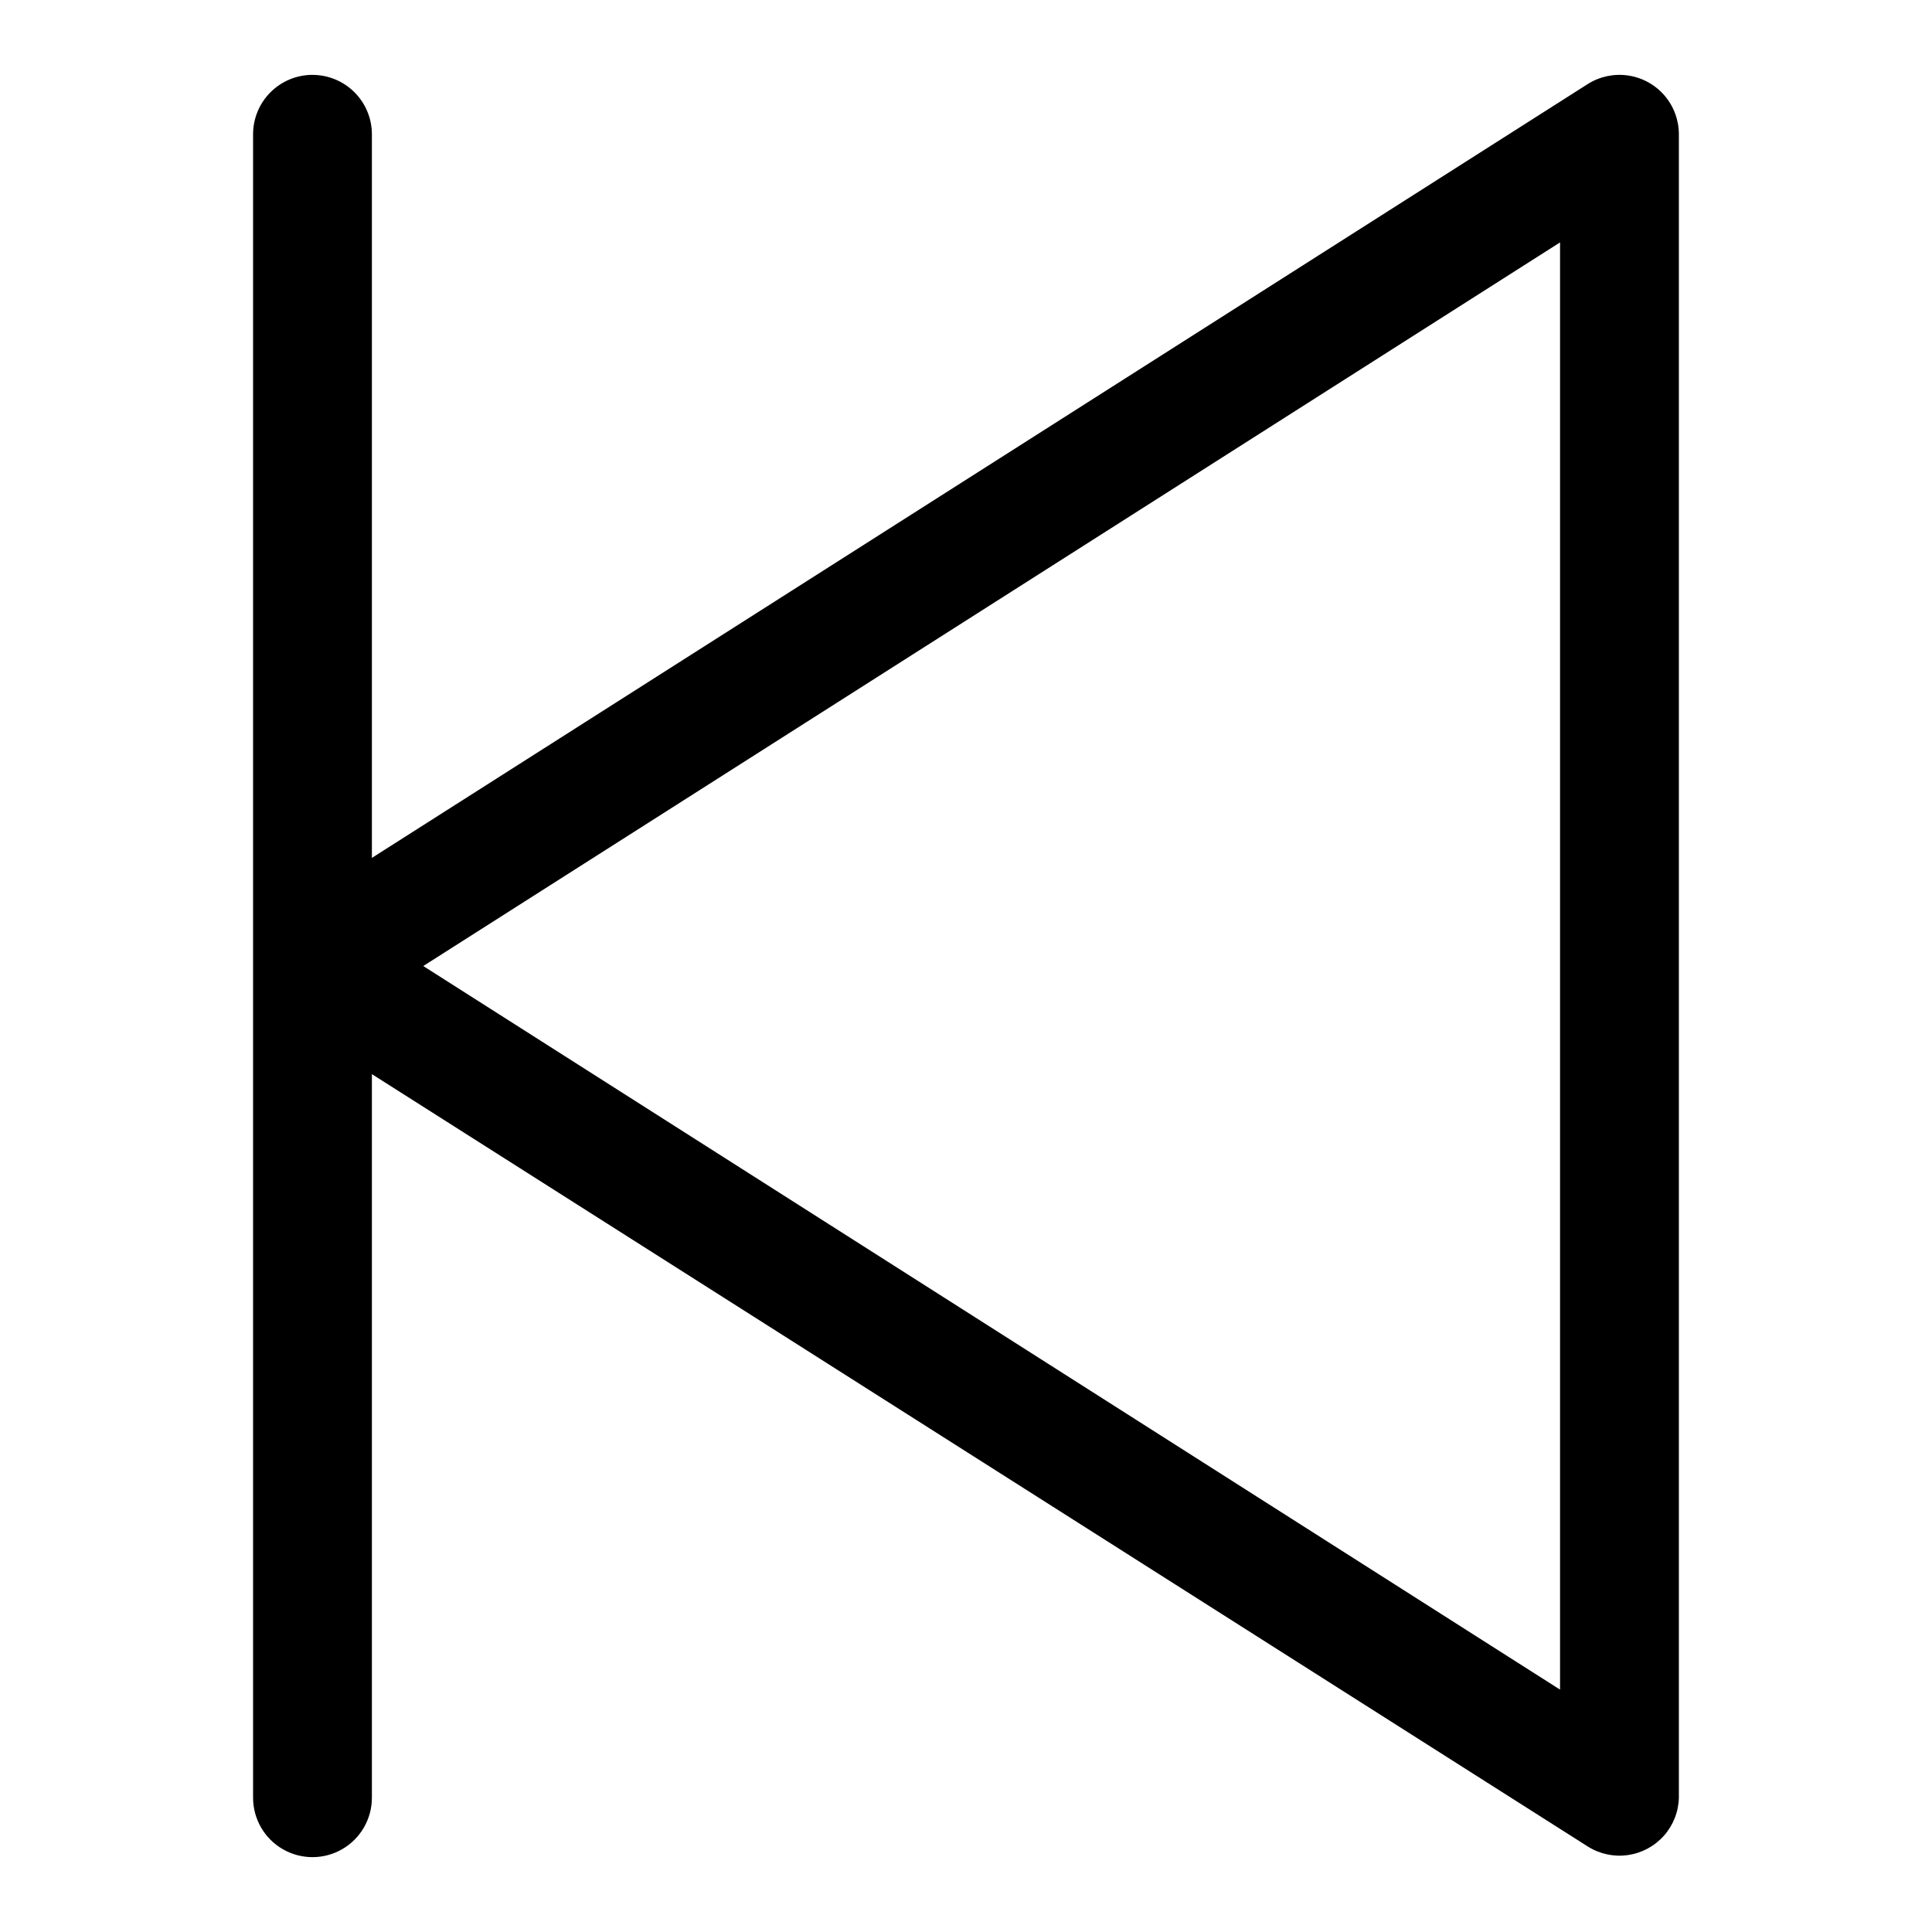
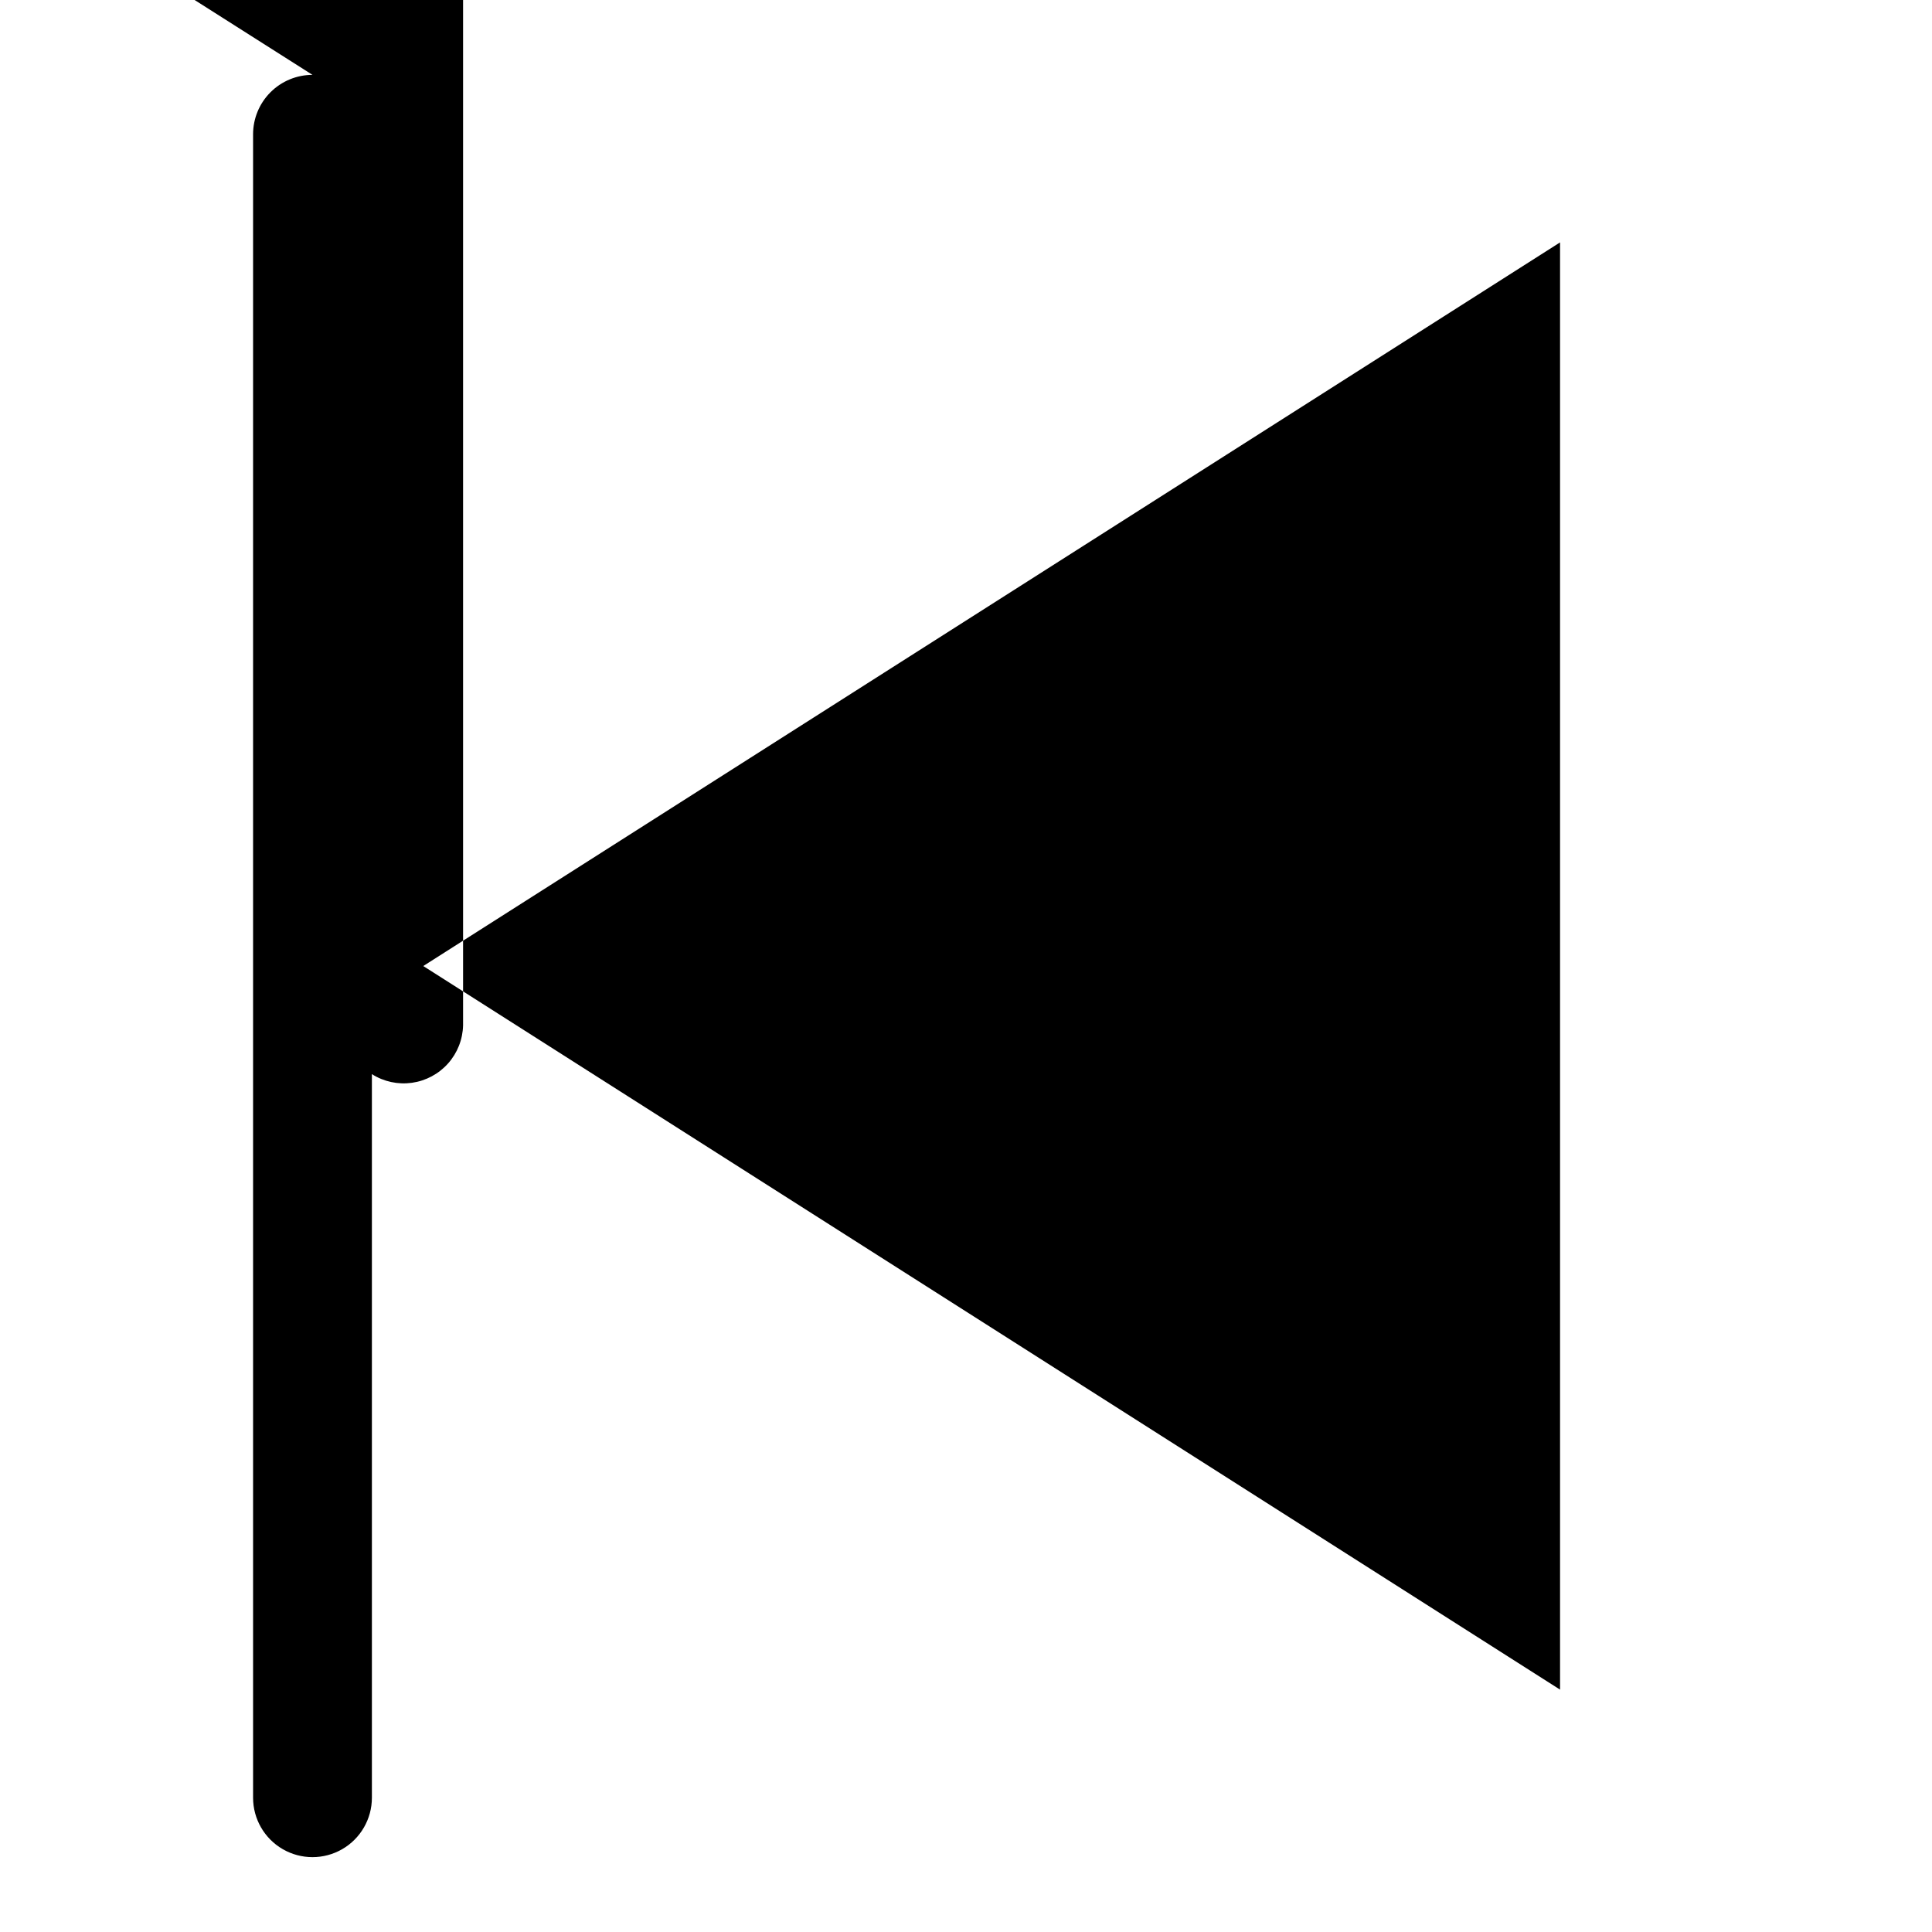
<svg xmlns="http://www.w3.org/2000/svg" fill="#000000" width="800px" height="800px" version="1.1" viewBox="144 144 512 512">
-   <path d="m226.81 163.84c-4.176 0-8.18 1.66-11.133 4.613-2.949 2.953-4.609 6.957-4.609 11.133v440.83c0 5.625 3 10.824 7.871 13.637s10.875 2.812 15.746 0 7.871-8.012 7.871-13.637v-191.76l322.2 204.67c3.148 2 6.91 2.812 10.605 2.297 3.695-0.52 7.086-2.328 9.57-5.113 2.484-2.785 3.898-6.363 3.988-10.094v-440.83c0-3.777-1.355-7.426-3.82-10.285-2.465-2.859-5.875-4.738-9.613-5.289-3.734-0.555-7.543 0.25-10.73 2.269l-322.2 205.07v-191.76c0-4.176-1.66-8.18-4.613-11.133-2.953-2.953-6.957-4.613-11.133-4.613zm330.62 44.398v383.53l-301.26-191.76z" />
+   <path d="m226.81 163.84c-4.176 0-8.18 1.66-11.133 4.613-2.949 2.953-4.609 6.957-4.609 11.133v440.83c0 5.625 3 10.824 7.871 13.637s10.875 2.812 15.746 0 7.871-8.012 7.871-13.637v-191.76c3.148 2 6.91 2.812 10.605 2.297 3.695-0.52 7.086-2.328 9.57-5.113 2.484-2.785 3.898-6.363 3.988-10.094v-440.83c0-3.777-1.355-7.426-3.82-10.285-2.465-2.859-5.875-4.738-9.613-5.289-3.734-0.555-7.543 0.25-10.73 2.269l-322.2 205.07v-191.76c0-4.176-1.66-8.18-4.613-11.133-2.953-2.953-6.957-4.613-11.133-4.613zm330.62 44.398v383.53l-301.26-191.76z" />
</svg>